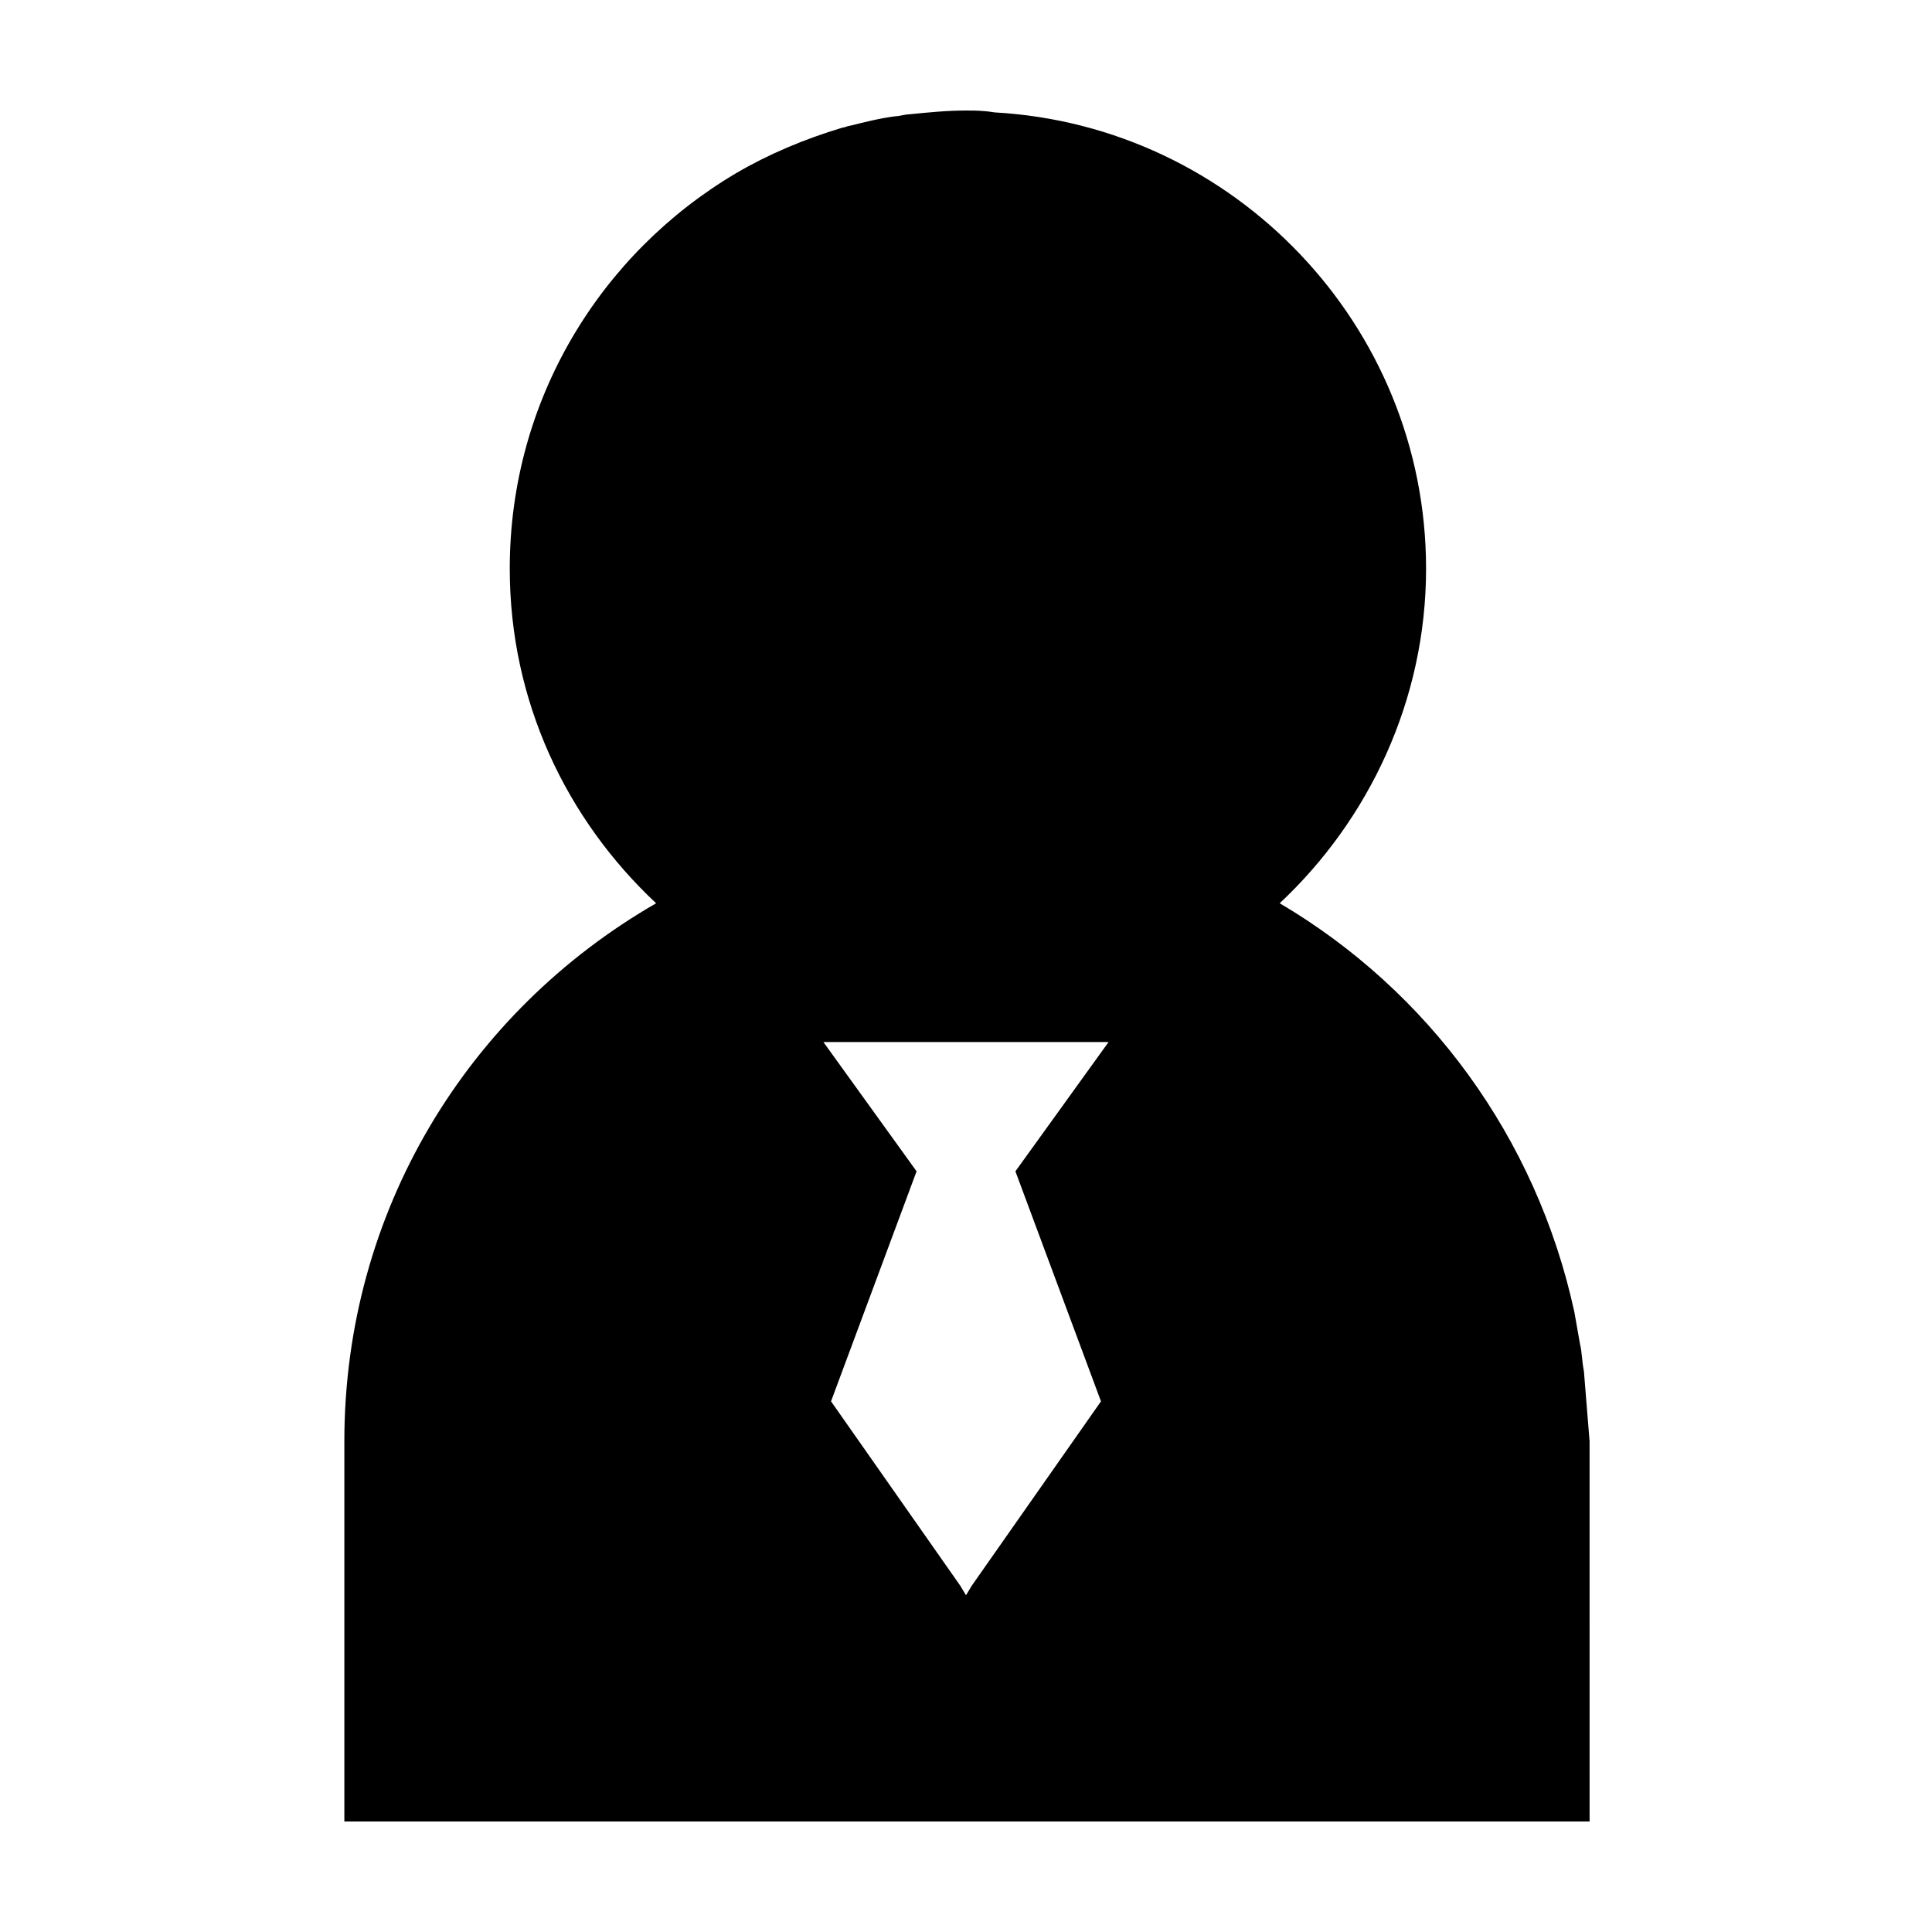
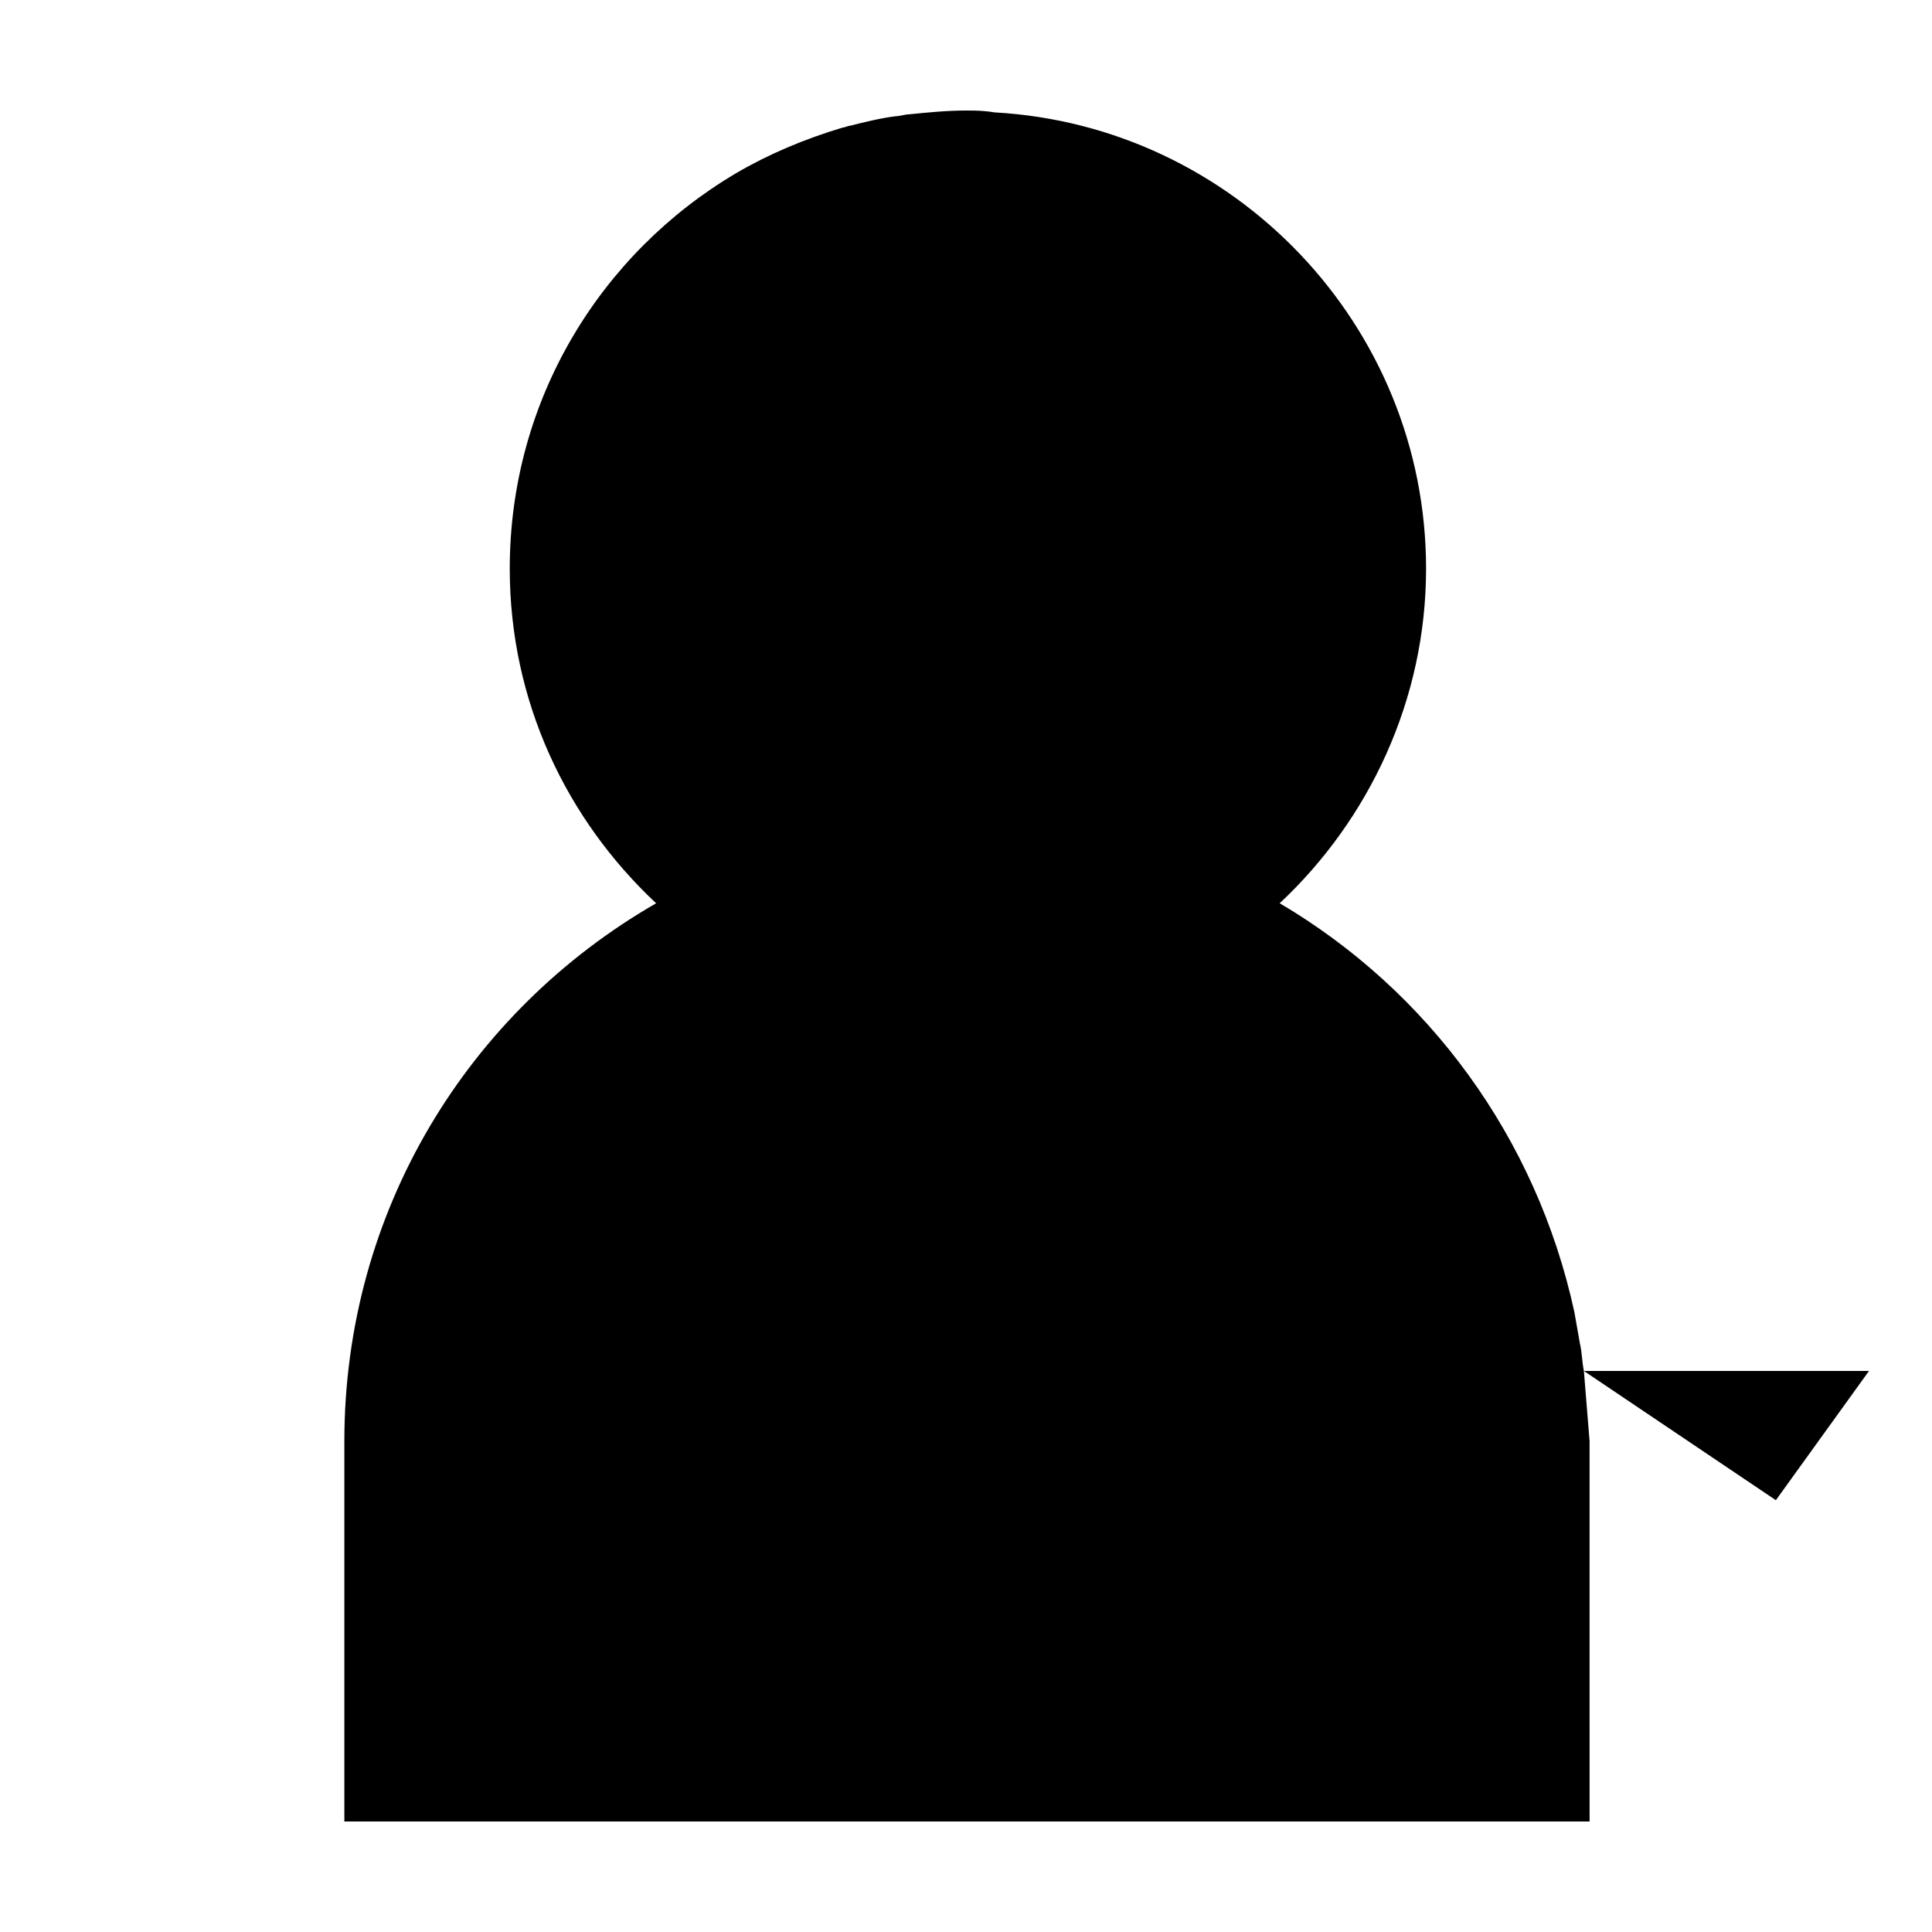
<svg xmlns="http://www.w3.org/2000/svg" fill="#000000" width="800px" height="800px" version="1.1" viewBox="144 144 512 512">
-   <path d="m563.74 507.31c-0.504-2.519-0.504-5.039-1.008-7.055-0.504-3.023-1.008-5.543-1.512-8.566-10.078-46.352-38.793-85.145-78.09-108.32 23.68-22.168 38.793-53.906 38.793-88.672 0-64.488-50.883-117.39-114.36-120.91-3.027-0.496-5.043-0.496-7.559-0.496-5.039 0-10.078 0.504-15.113 1.008-1.008 0-2.519 0.504-3.527 0.504-4.031 0.504-8.062 1.512-12.09 2.519-0.504 0-1.512 0.504-2.016 0.504-10.078 3.023-19.648 7.055-28.215 12.09-35.77 21.16-59.953 59.953-59.953 104.79 0 35.266 15.113 66.504 38.793 88.672-49.879 28.715-82.625 81.613-82.625 142.57v100.76h330l-0.004-64.988v-35.773c-0.5-6.043-1.004-12.594-1.508-18.641zm-127.97 8.062-34.258 48.871-1.512 2.516-1.512-2.519-34.258-48.871 22.672-60.961-24.691-34.254h75.57l-24.688 34.258z" />
+   <path d="m563.74 507.31c-0.504-2.519-0.504-5.039-1.008-7.055-0.504-3.023-1.008-5.543-1.512-8.566-10.078-46.352-38.793-85.145-78.09-108.32 23.68-22.168 38.793-53.906 38.793-88.672 0-64.488-50.883-117.39-114.36-120.91-3.027-0.496-5.043-0.496-7.559-0.496-5.039 0-10.078 0.504-15.113 1.008-1.008 0-2.519 0.504-3.527 0.504-4.031 0.504-8.062 1.512-12.09 2.519-0.504 0-1.512 0.504-2.016 0.504-10.078 3.023-19.648 7.055-28.215 12.09-35.77 21.16-59.953 59.953-59.953 104.79 0 35.266 15.113 66.504 38.793 88.672-49.879 28.715-82.625 81.613-82.625 142.57v100.76h330l-0.004-64.988v-35.773c-0.5-6.043-1.004-12.594-1.508-18.641zh75.57l-24.688 34.258z" />
</svg>